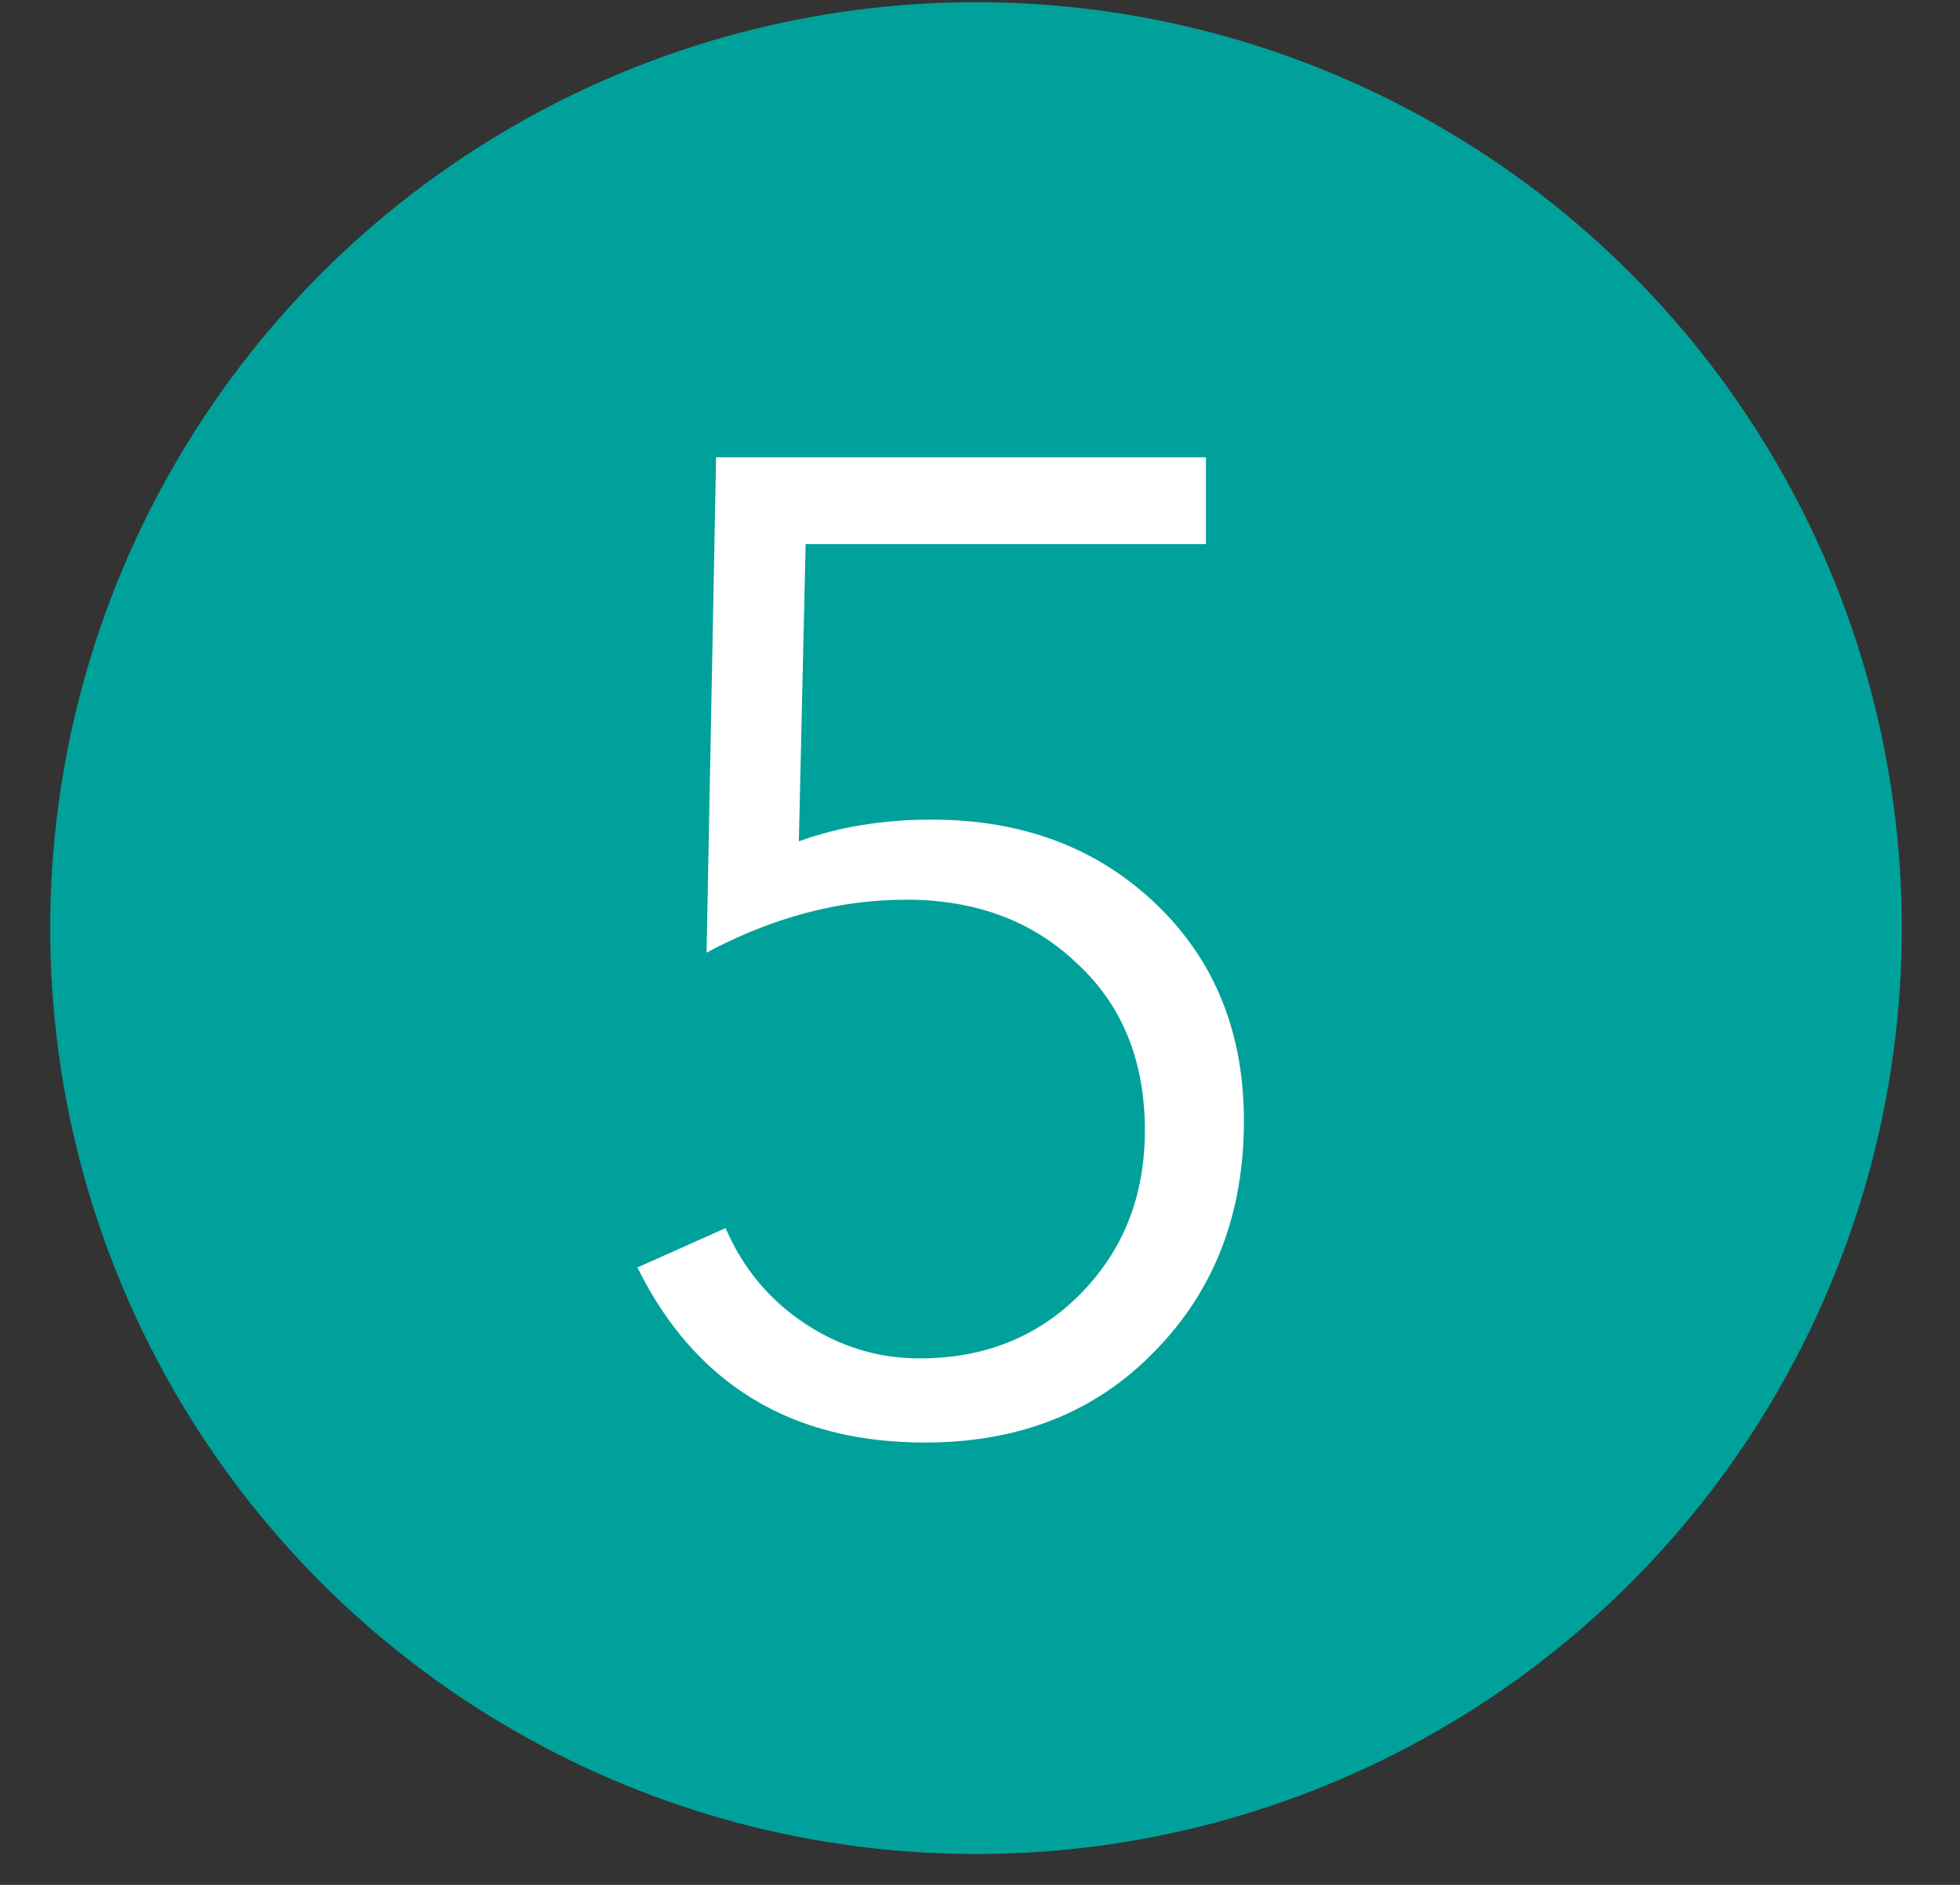
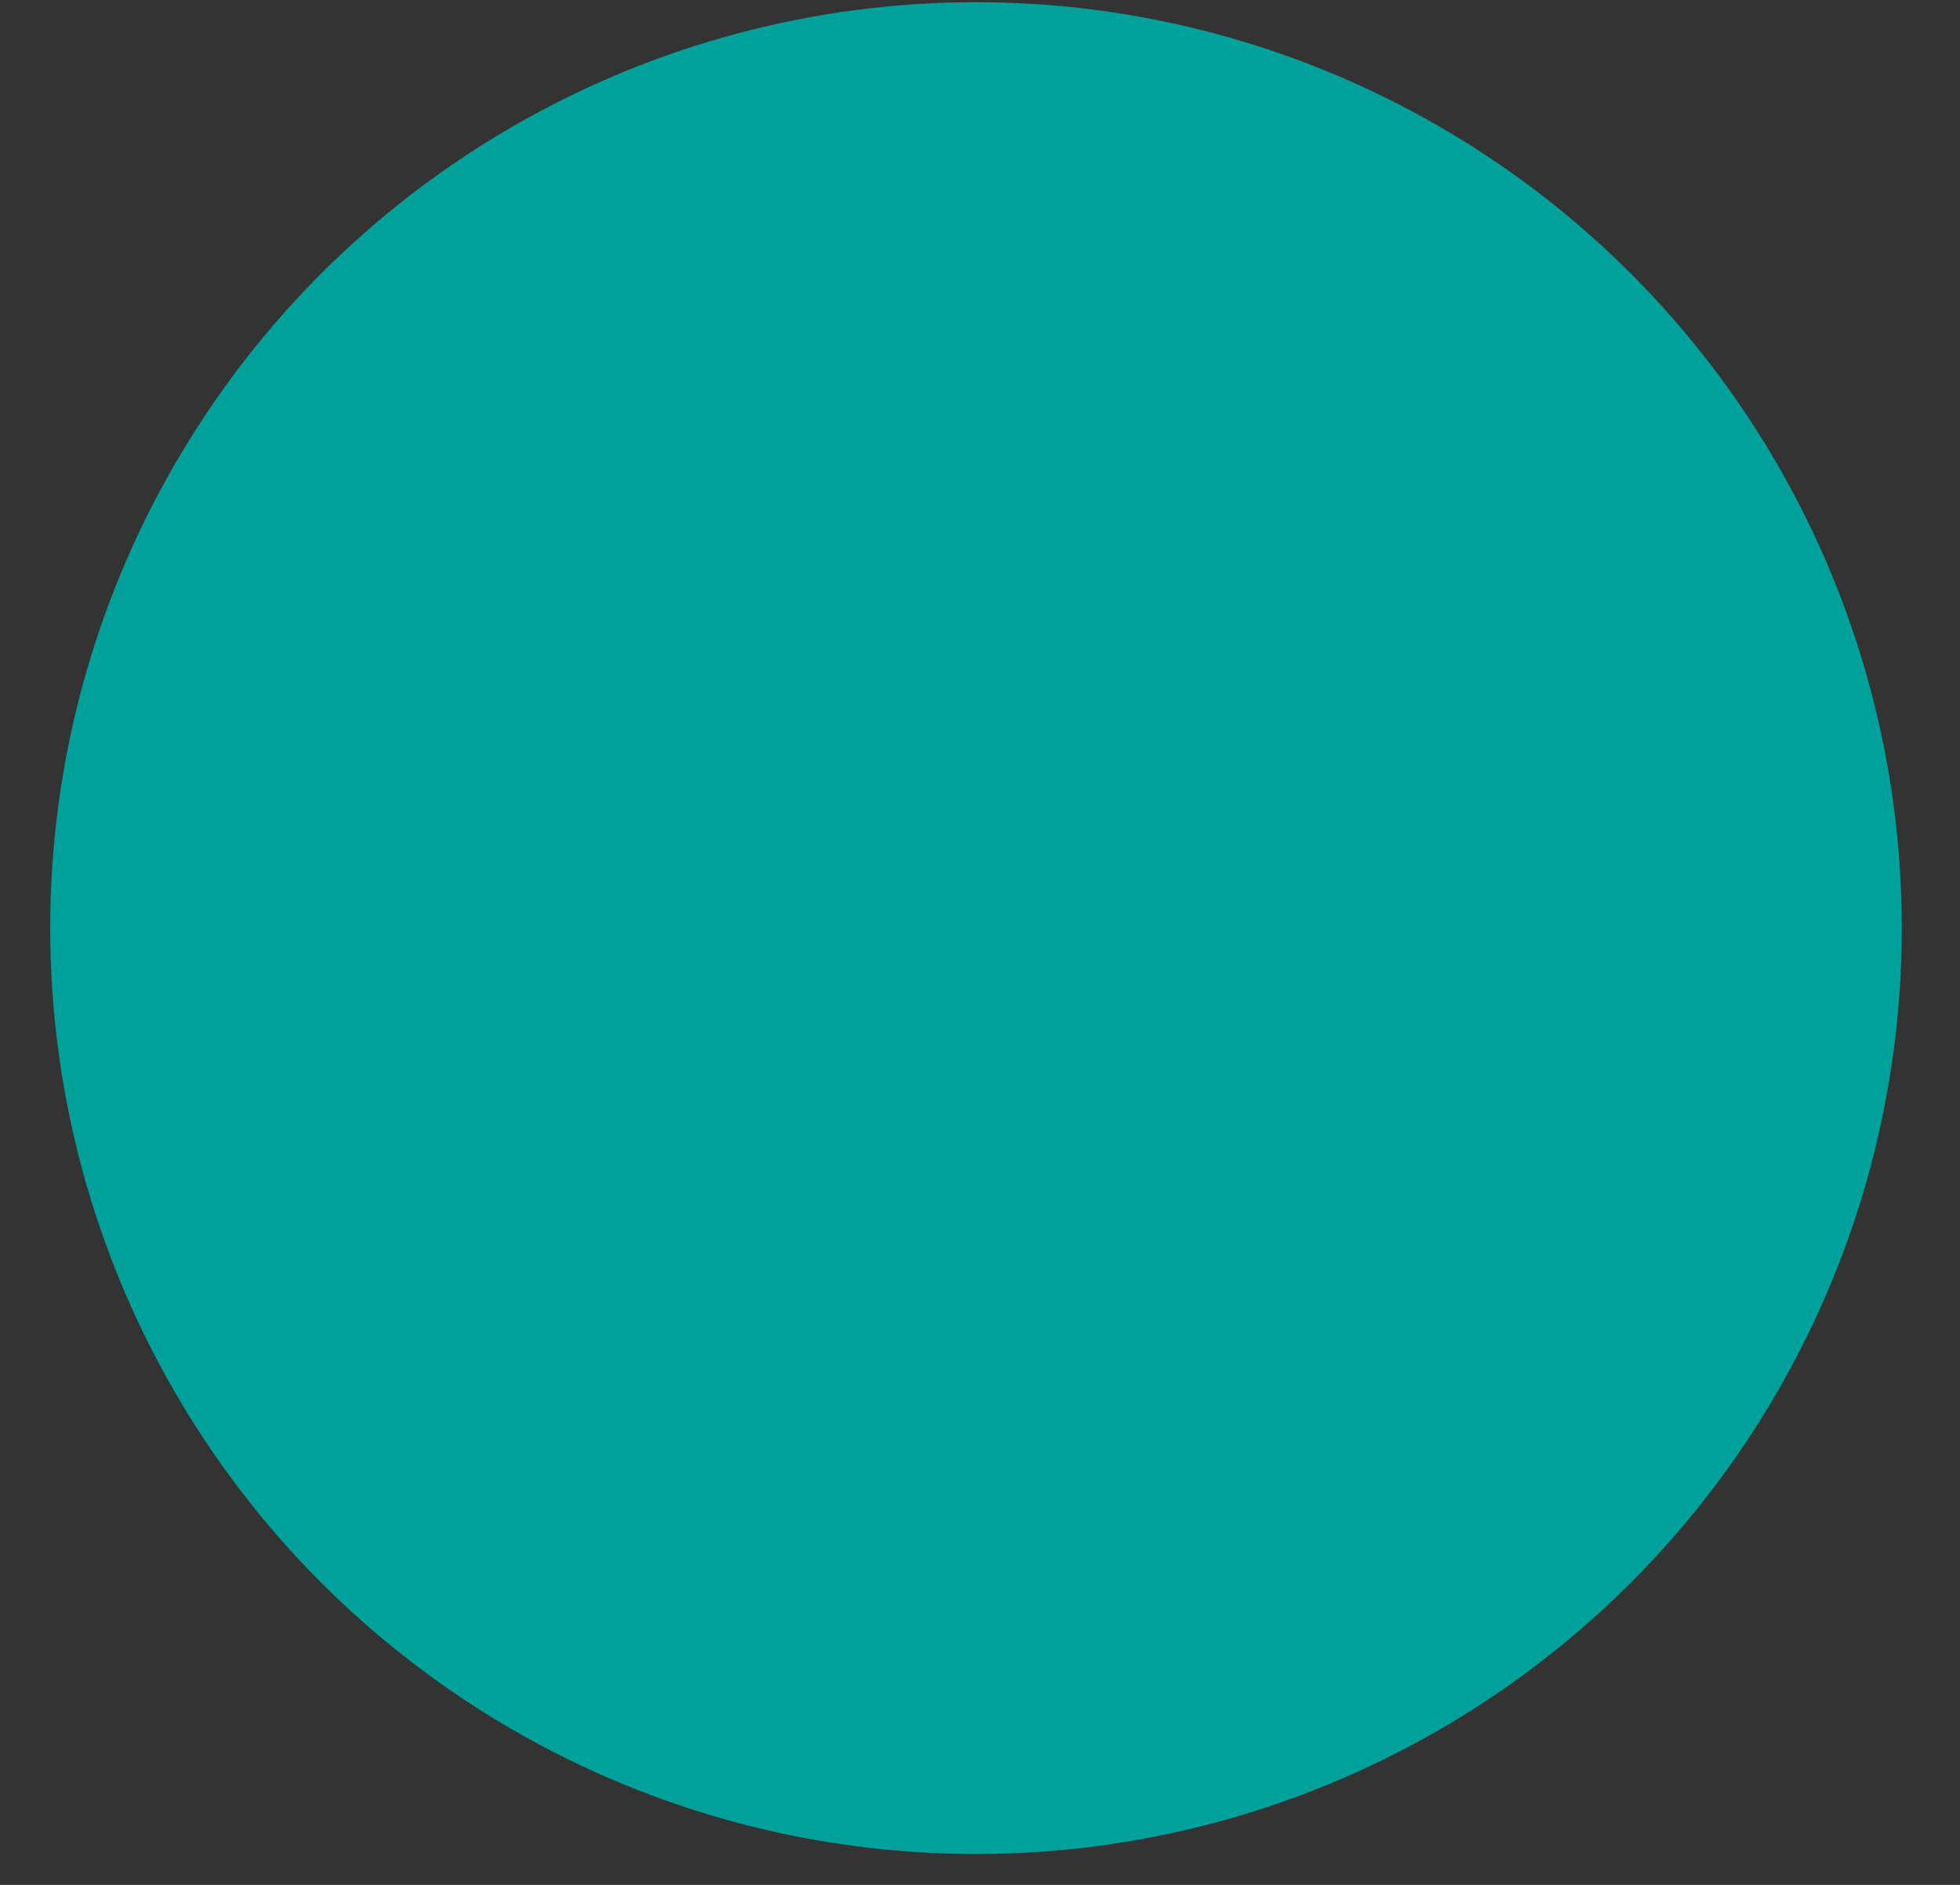
<svg xmlns="http://www.w3.org/2000/svg" width="26" height="25" viewBox="0 0 26 25" fill="none">
  <rect x="0" y="0" width="26" height="25" fill="#333333" stroke="none" />
  <circle cx="12.947" cy="12.31" r="12.281" fill="#00A19A" />
-   <path d="M15.997 6.065V7.217H10.687L10.597 11.159C11.125 10.967 11.713 10.871 12.361 10.871C13.561 10.871 14.551 11.243 15.331 11.987C16.111 12.731 16.501 13.691 16.501 14.867C16.501 16.103 16.105 17.123 15.313 17.927C14.533 18.731 13.519 19.133 12.271 19.133C10.495 19.133 9.223 18.359 8.455 16.811L9.625 16.289C9.853 16.817 10.201 17.237 10.669 17.549C11.137 17.861 11.647 18.017 12.199 18.017C13.063 18.017 13.777 17.729 14.341 17.153C14.905 16.577 15.187 15.857 15.187 14.993C15.187 14.069 14.887 13.331 14.287 12.779C13.699 12.215 12.943 11.933 12.019 11.933C11.131 11.933 10.249 12.167 9.373 12.635L9.499 6.065H15.997Z" fill="white" />
</svg>